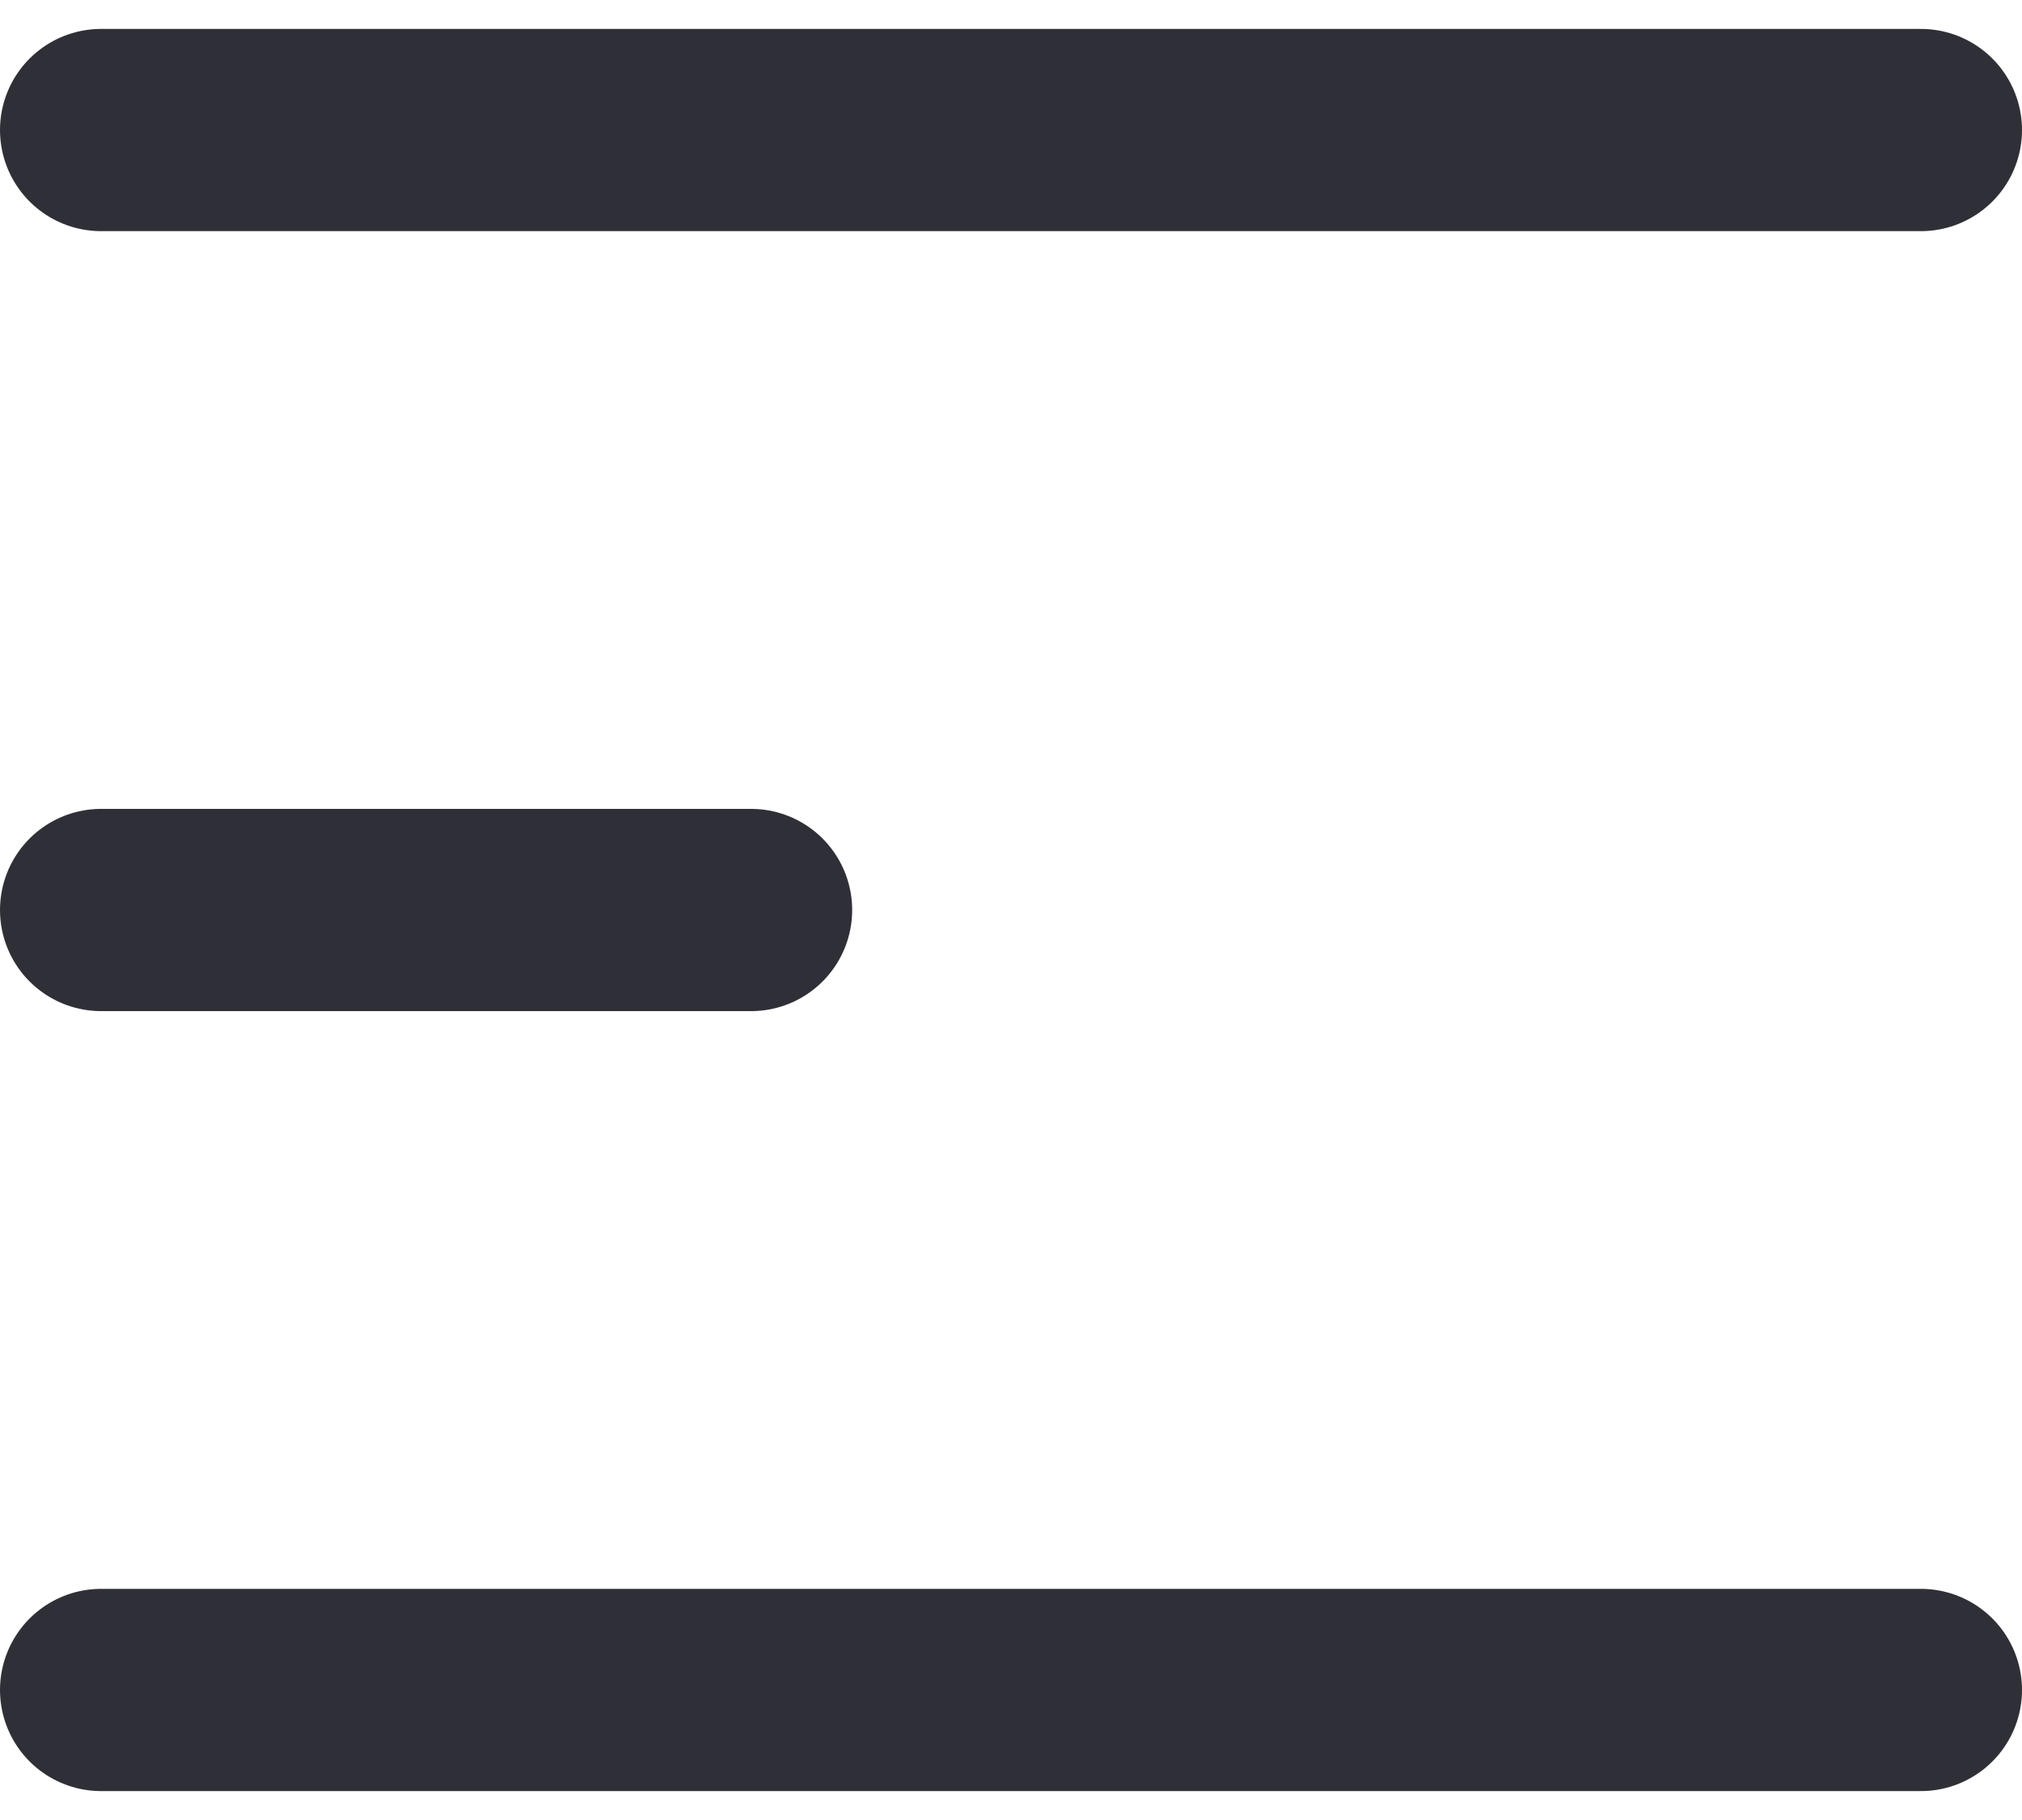
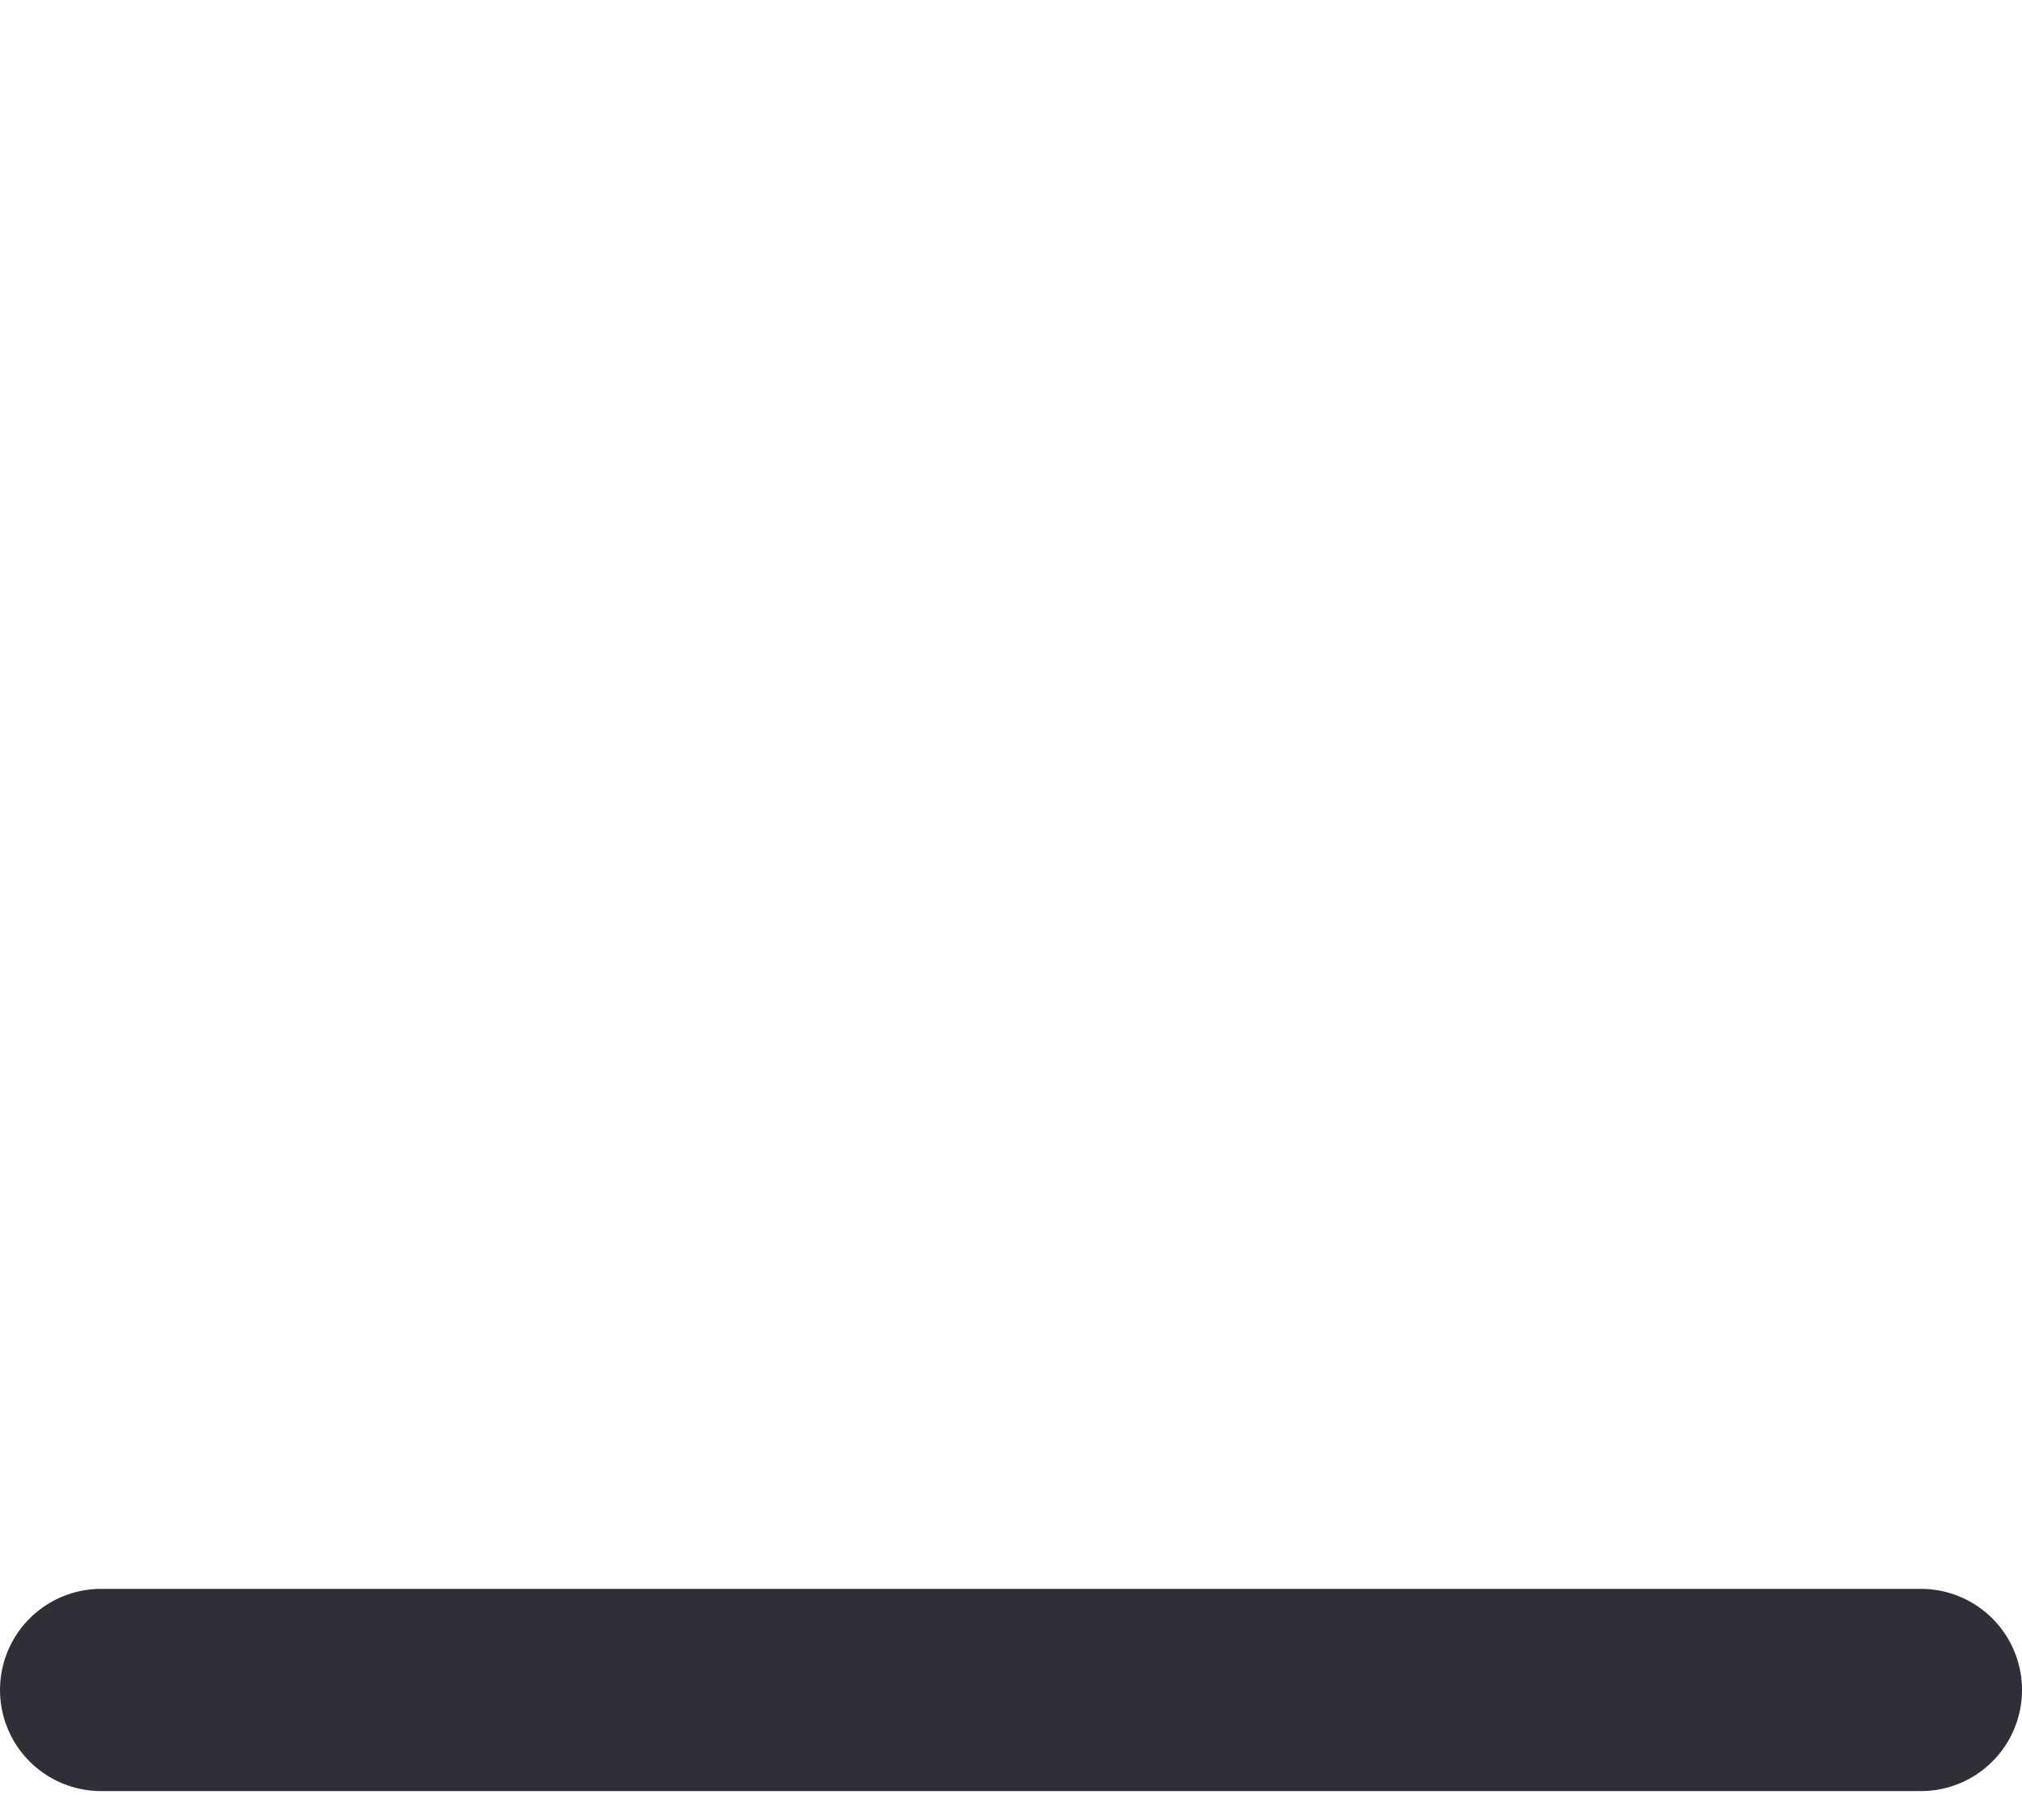
<svg xmlns="http://www.w3.org/2000/svg" width="20" height="18" viewBox="0 0 20 18" fill="none">
-   <path d="M1 1.286H19" stroke="#2F3037" stroke-width="2" stroke-linecap="round" stroke-linejoin="round" />
-   <path d="M1 9H7.429" stroke="#2F3037" stroke-width="2" stroke-linecap="round" stroke-linejoin="round" />
  <path d="M1 16.714H19" stroke="#2F3037" stroke-width="2" stroke-linecap="round" stroke-linejoin="round" />
</svg>